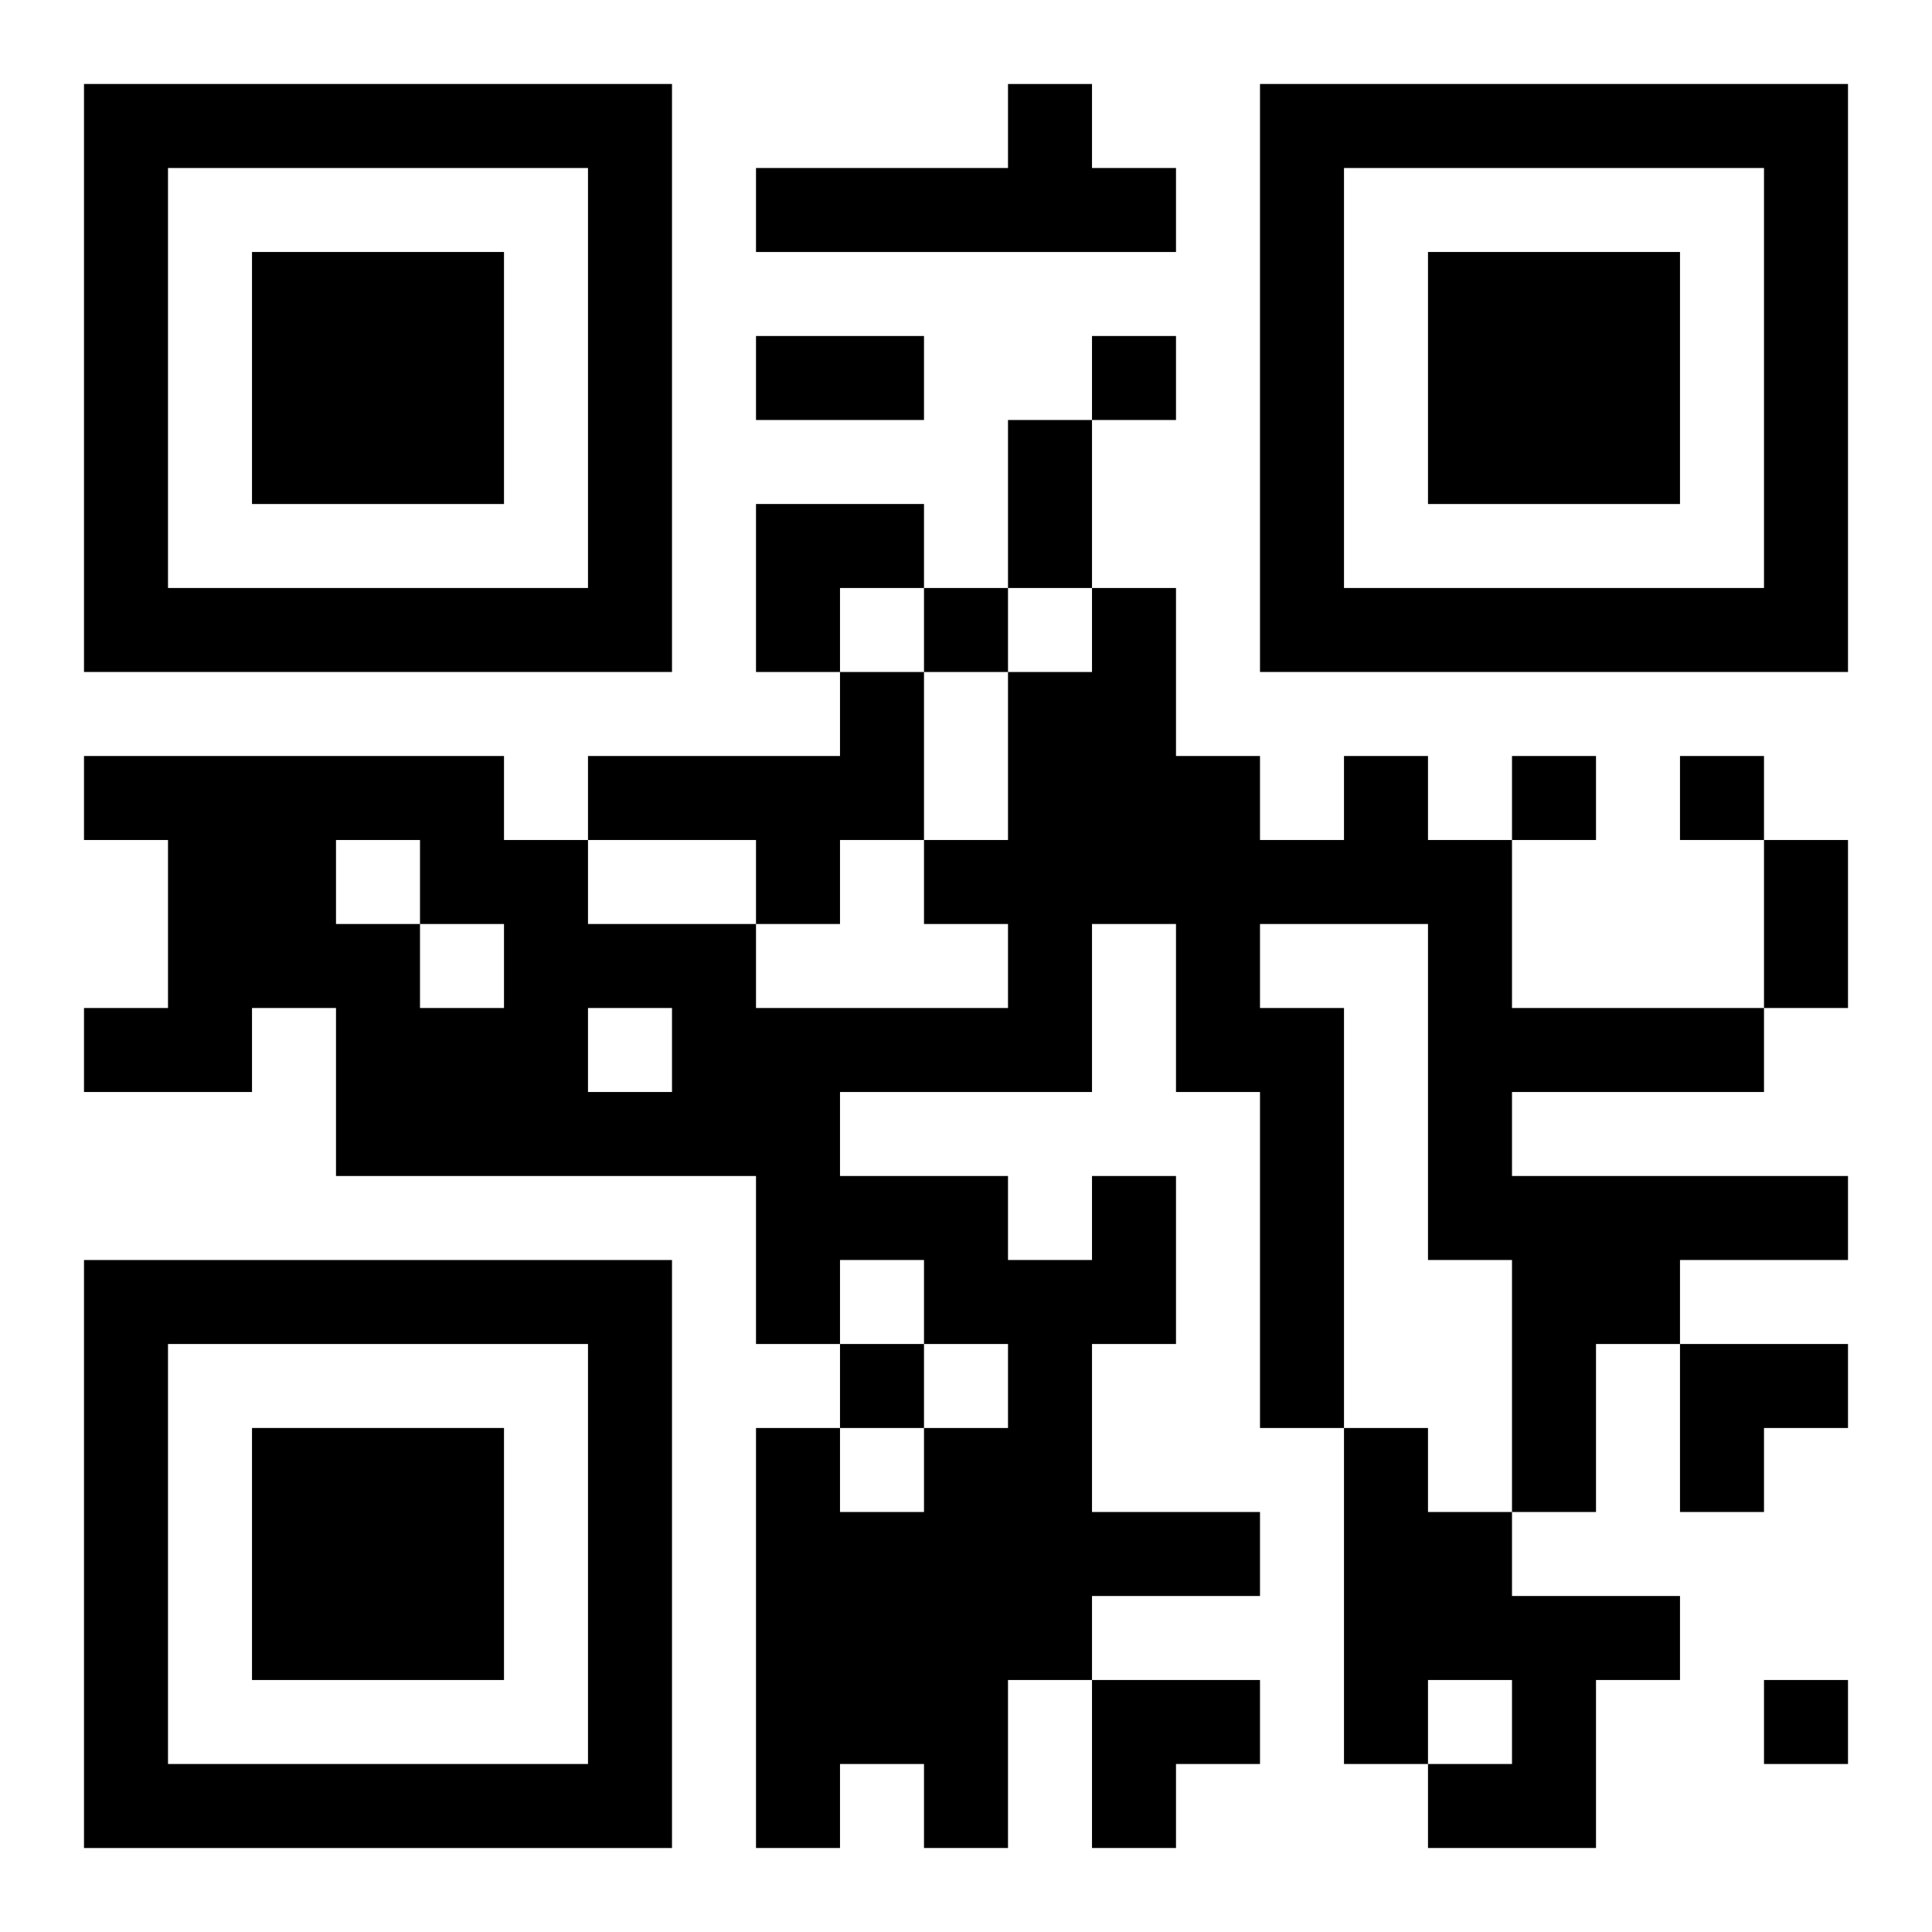
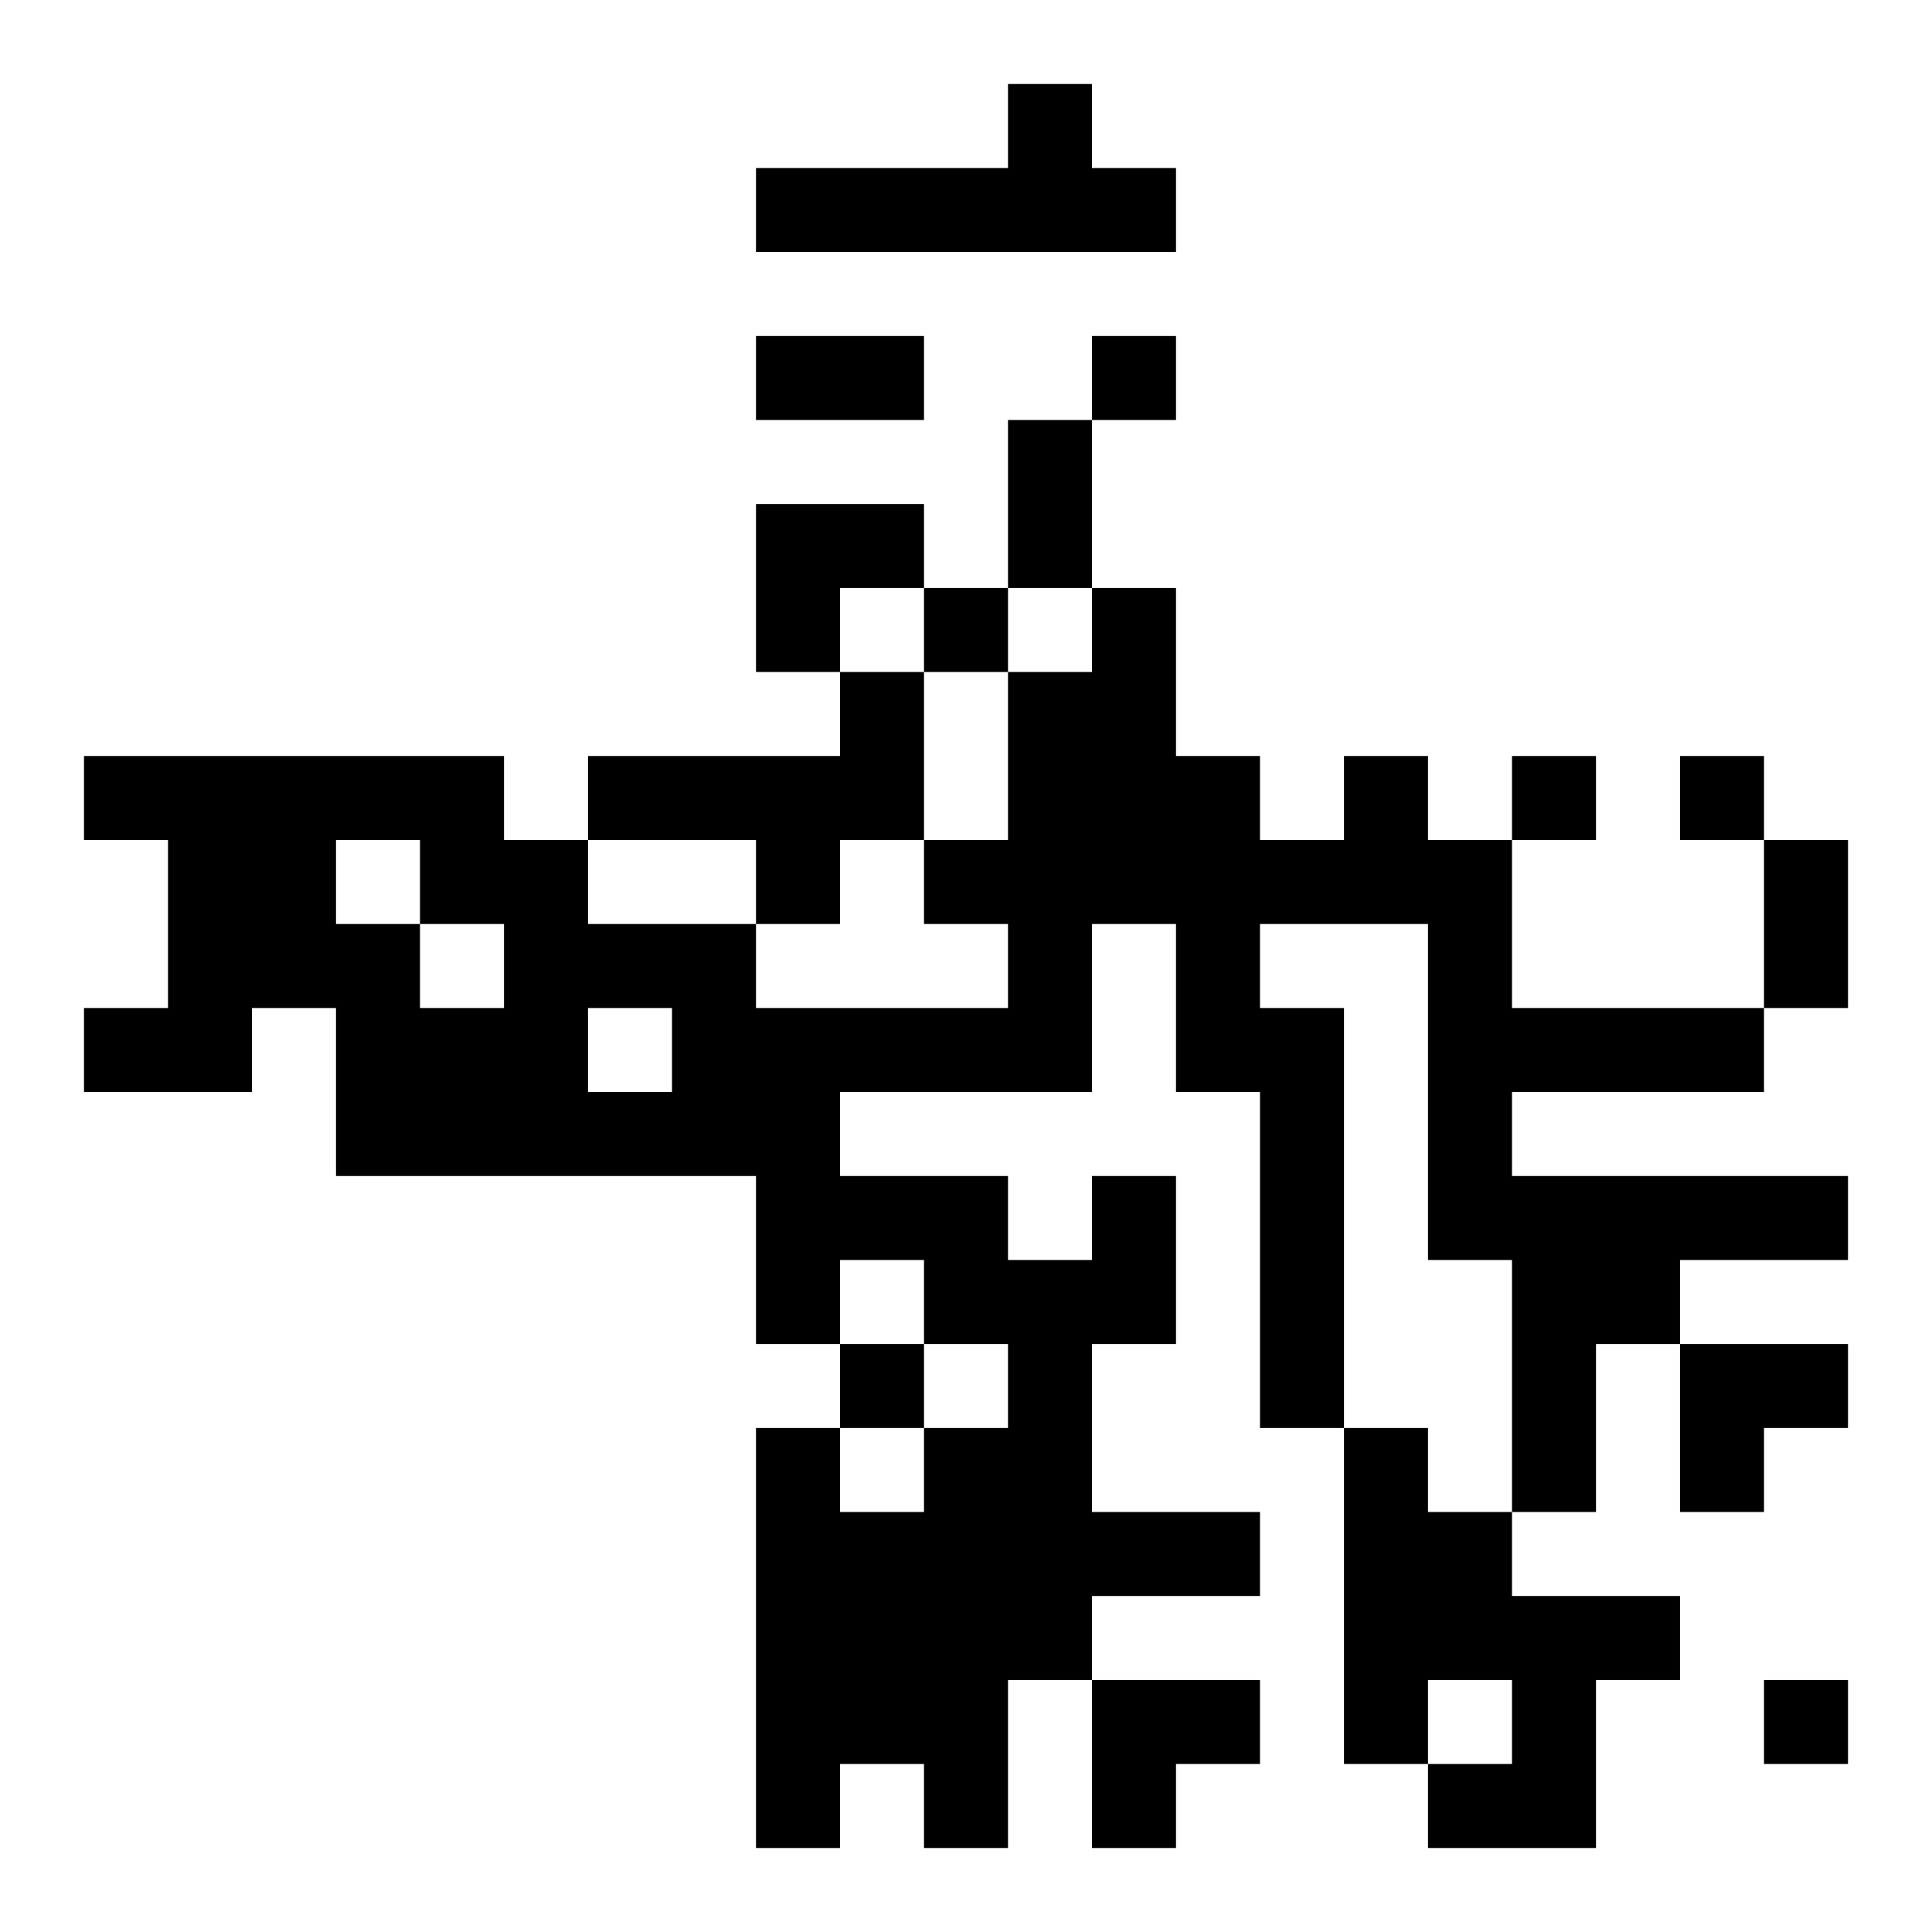
<svg xmlns="http://www.w3.org/2000/svg" xmlns:xlink="http://www.w3.org/1999/xlink" width="250" height="250" baseProfile="full" version="1.1" viewBox="-1 -1 23 23">
  <symbol id="a">
-     <path d="m0 7v7h7v-7h-7zm1 1h5v5h-5v-5zm1 1v3h3v-3h-3z" />
-   </symbol>
+     </symbol>
  <use y="-7" xlink:href="#a" />
  <use y="7" xlink:href="#a" />
  <use x="14" y="-7" xlink:href="#a" />
  <path d="m11 0h1v1h1v1h-5v-1h3v-1m-2 7h1v2h-1v1h-1v-1h-2v-1h3v-1m3 6h1v2h-1v2h2v1h-2v1h-1v2h-1v-1h-1v1h-1v-5h1v1h1v-1h1v-1h-1v-1h-1v1h-1v-2h-5v-2h-1v1h-2v-1h1v-2h-1v-1h5v1h1v1h2v1h3v-1h-1v-1h1v-2h1v-1h1v2h1v1h1v-1h1v1h1v2h3v1h-3v1h4v1h-2v1h-1v2h-1v-3h-1v-4h-2v1h1v5h-1v-4h-1v-2h-1v2h-3v1h2v1h1v-1m-9-4v1h1v1h1v-1h-1v-1h-1m3 2v1h1v-1h-1m9 5h1v1h1v1h2v1h-1v2h-2v-1h1v-1h-1v1h-1v-4m-3-13v1h1v-1h-1m-2 3v1h1v-1h-1m7 2v1h1v-1h-1m2 0v1h1v-1h-1m-10 7v1h1v-1h-1m11 4v1h1v-1h-1m-12-16h2v1h-2v-1m3 1h1v2h-1v-2m9 5h1v2h-1v-2m-12-4h2v1h-1v1h-1zm11 10h2v1h-1v1h-1zm-7 4h2v1h-1v1h-1z" />
</svg>